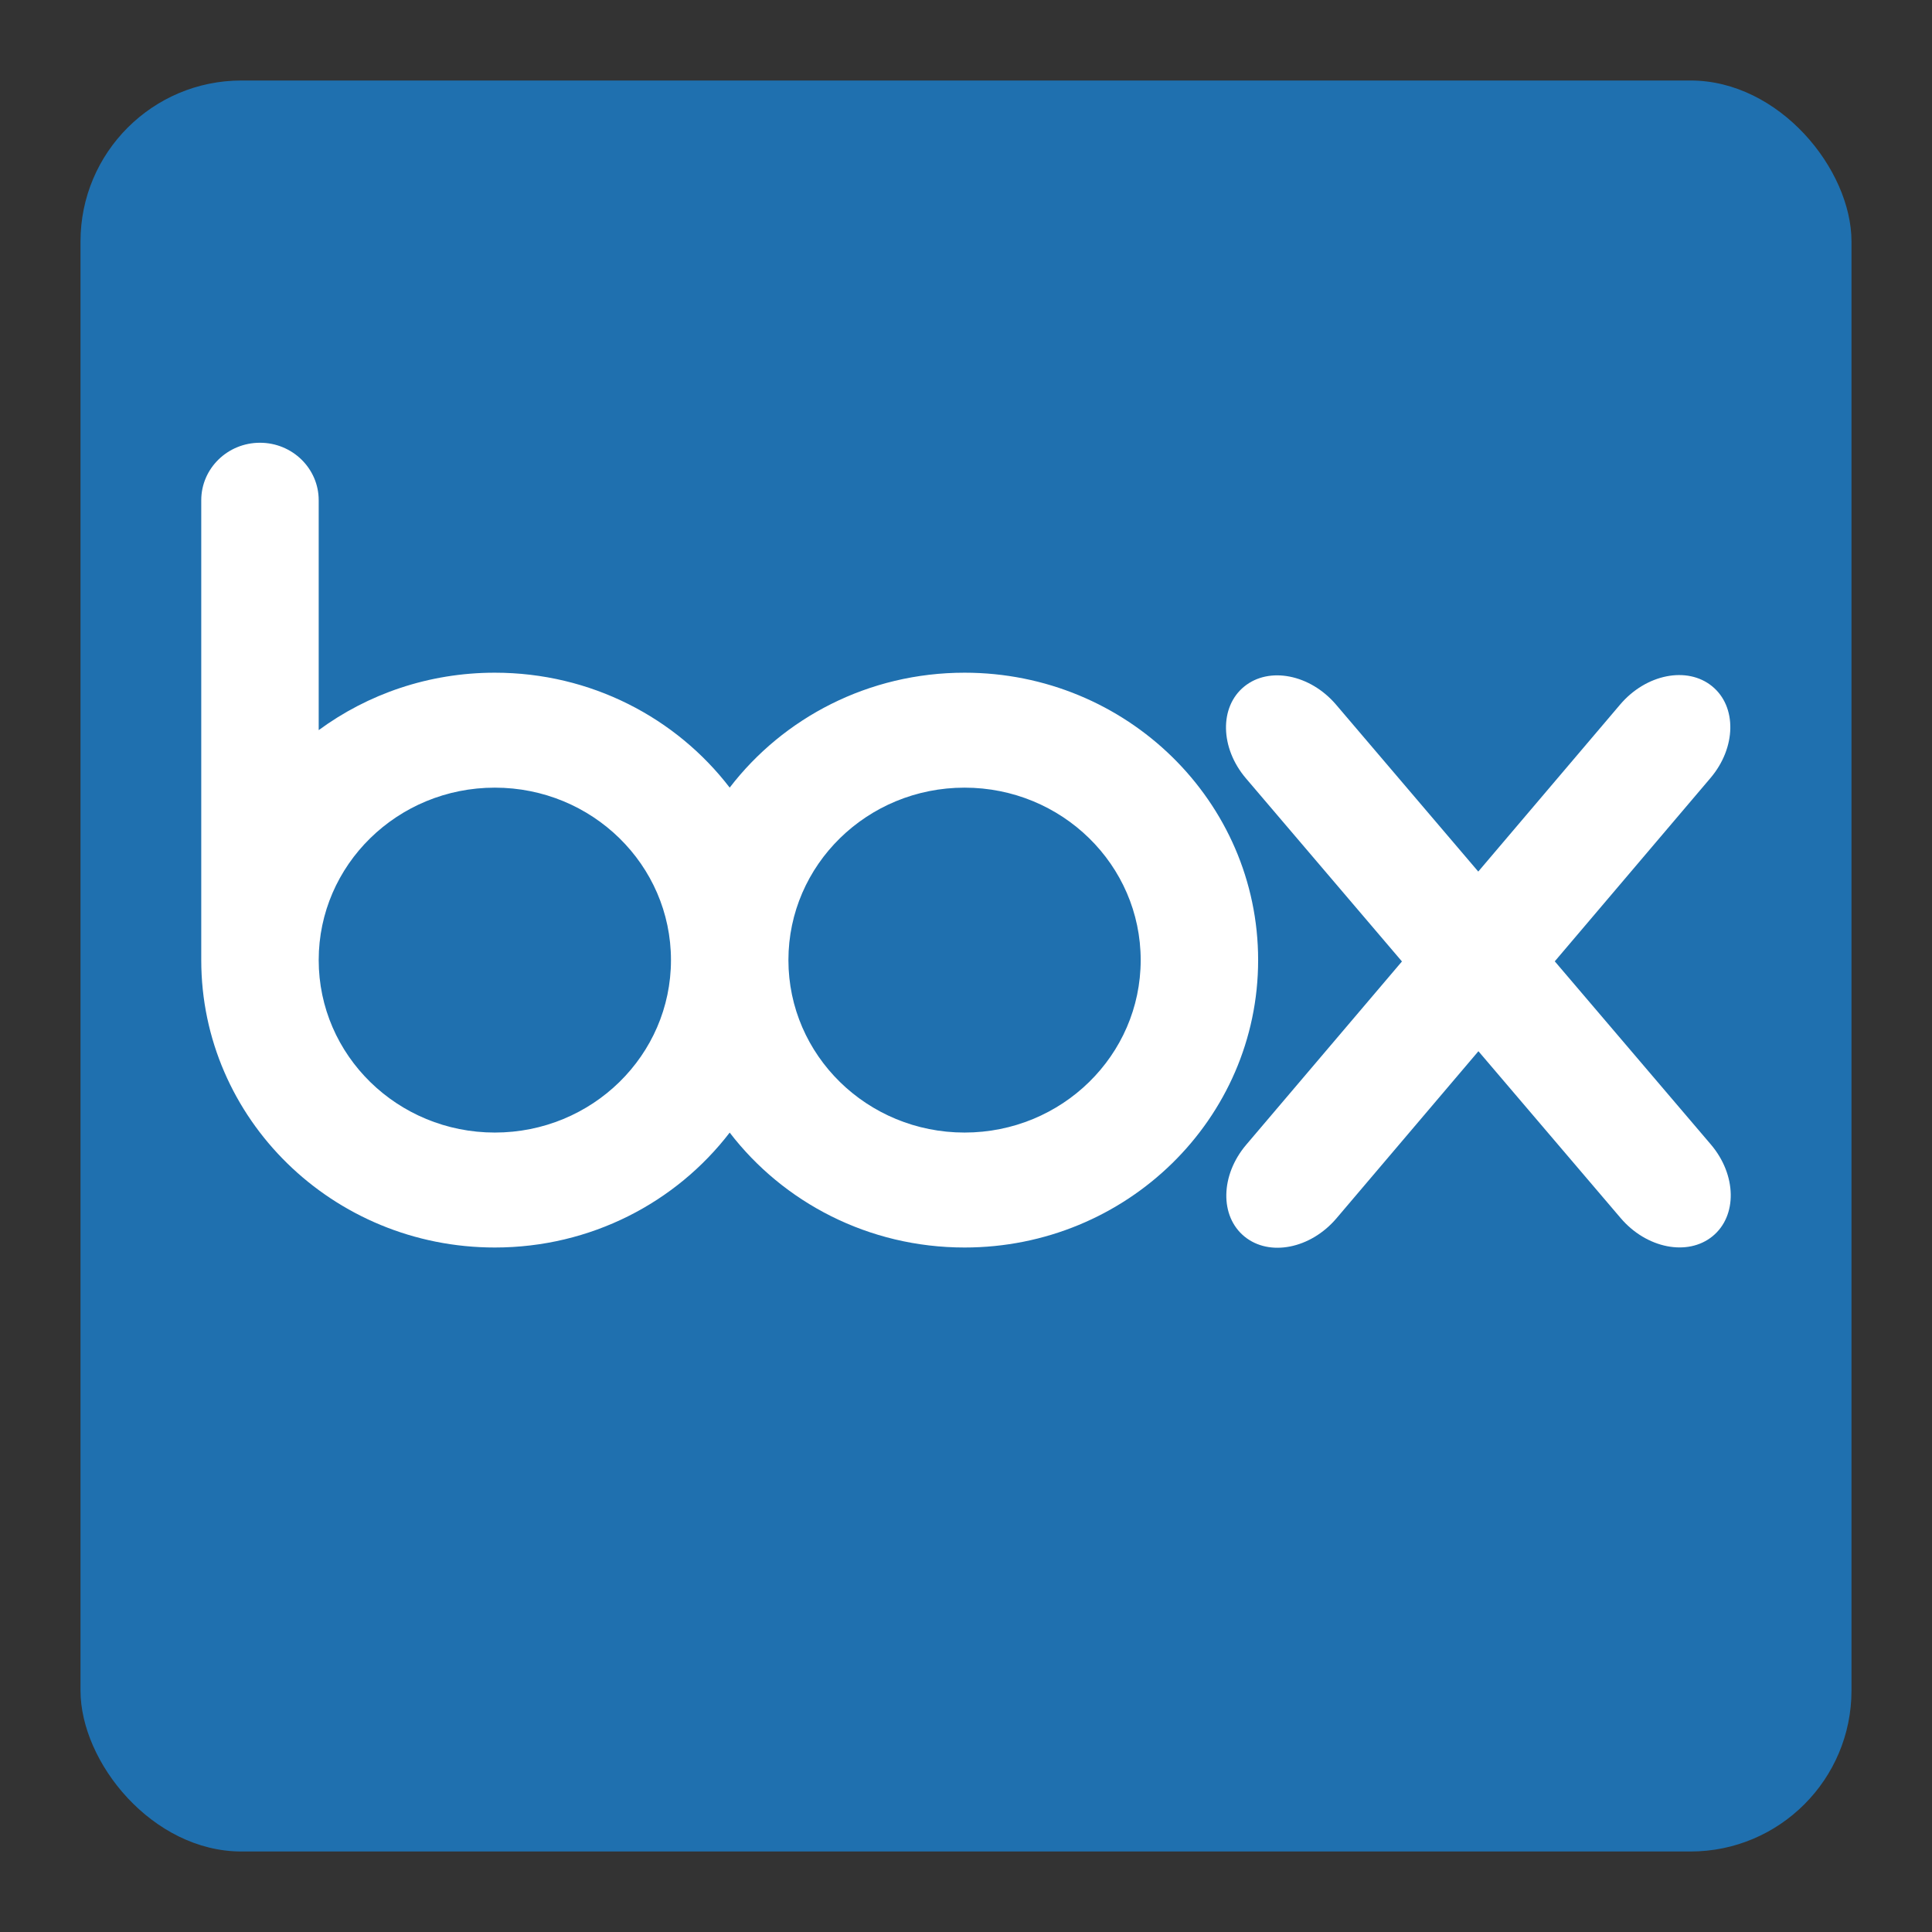
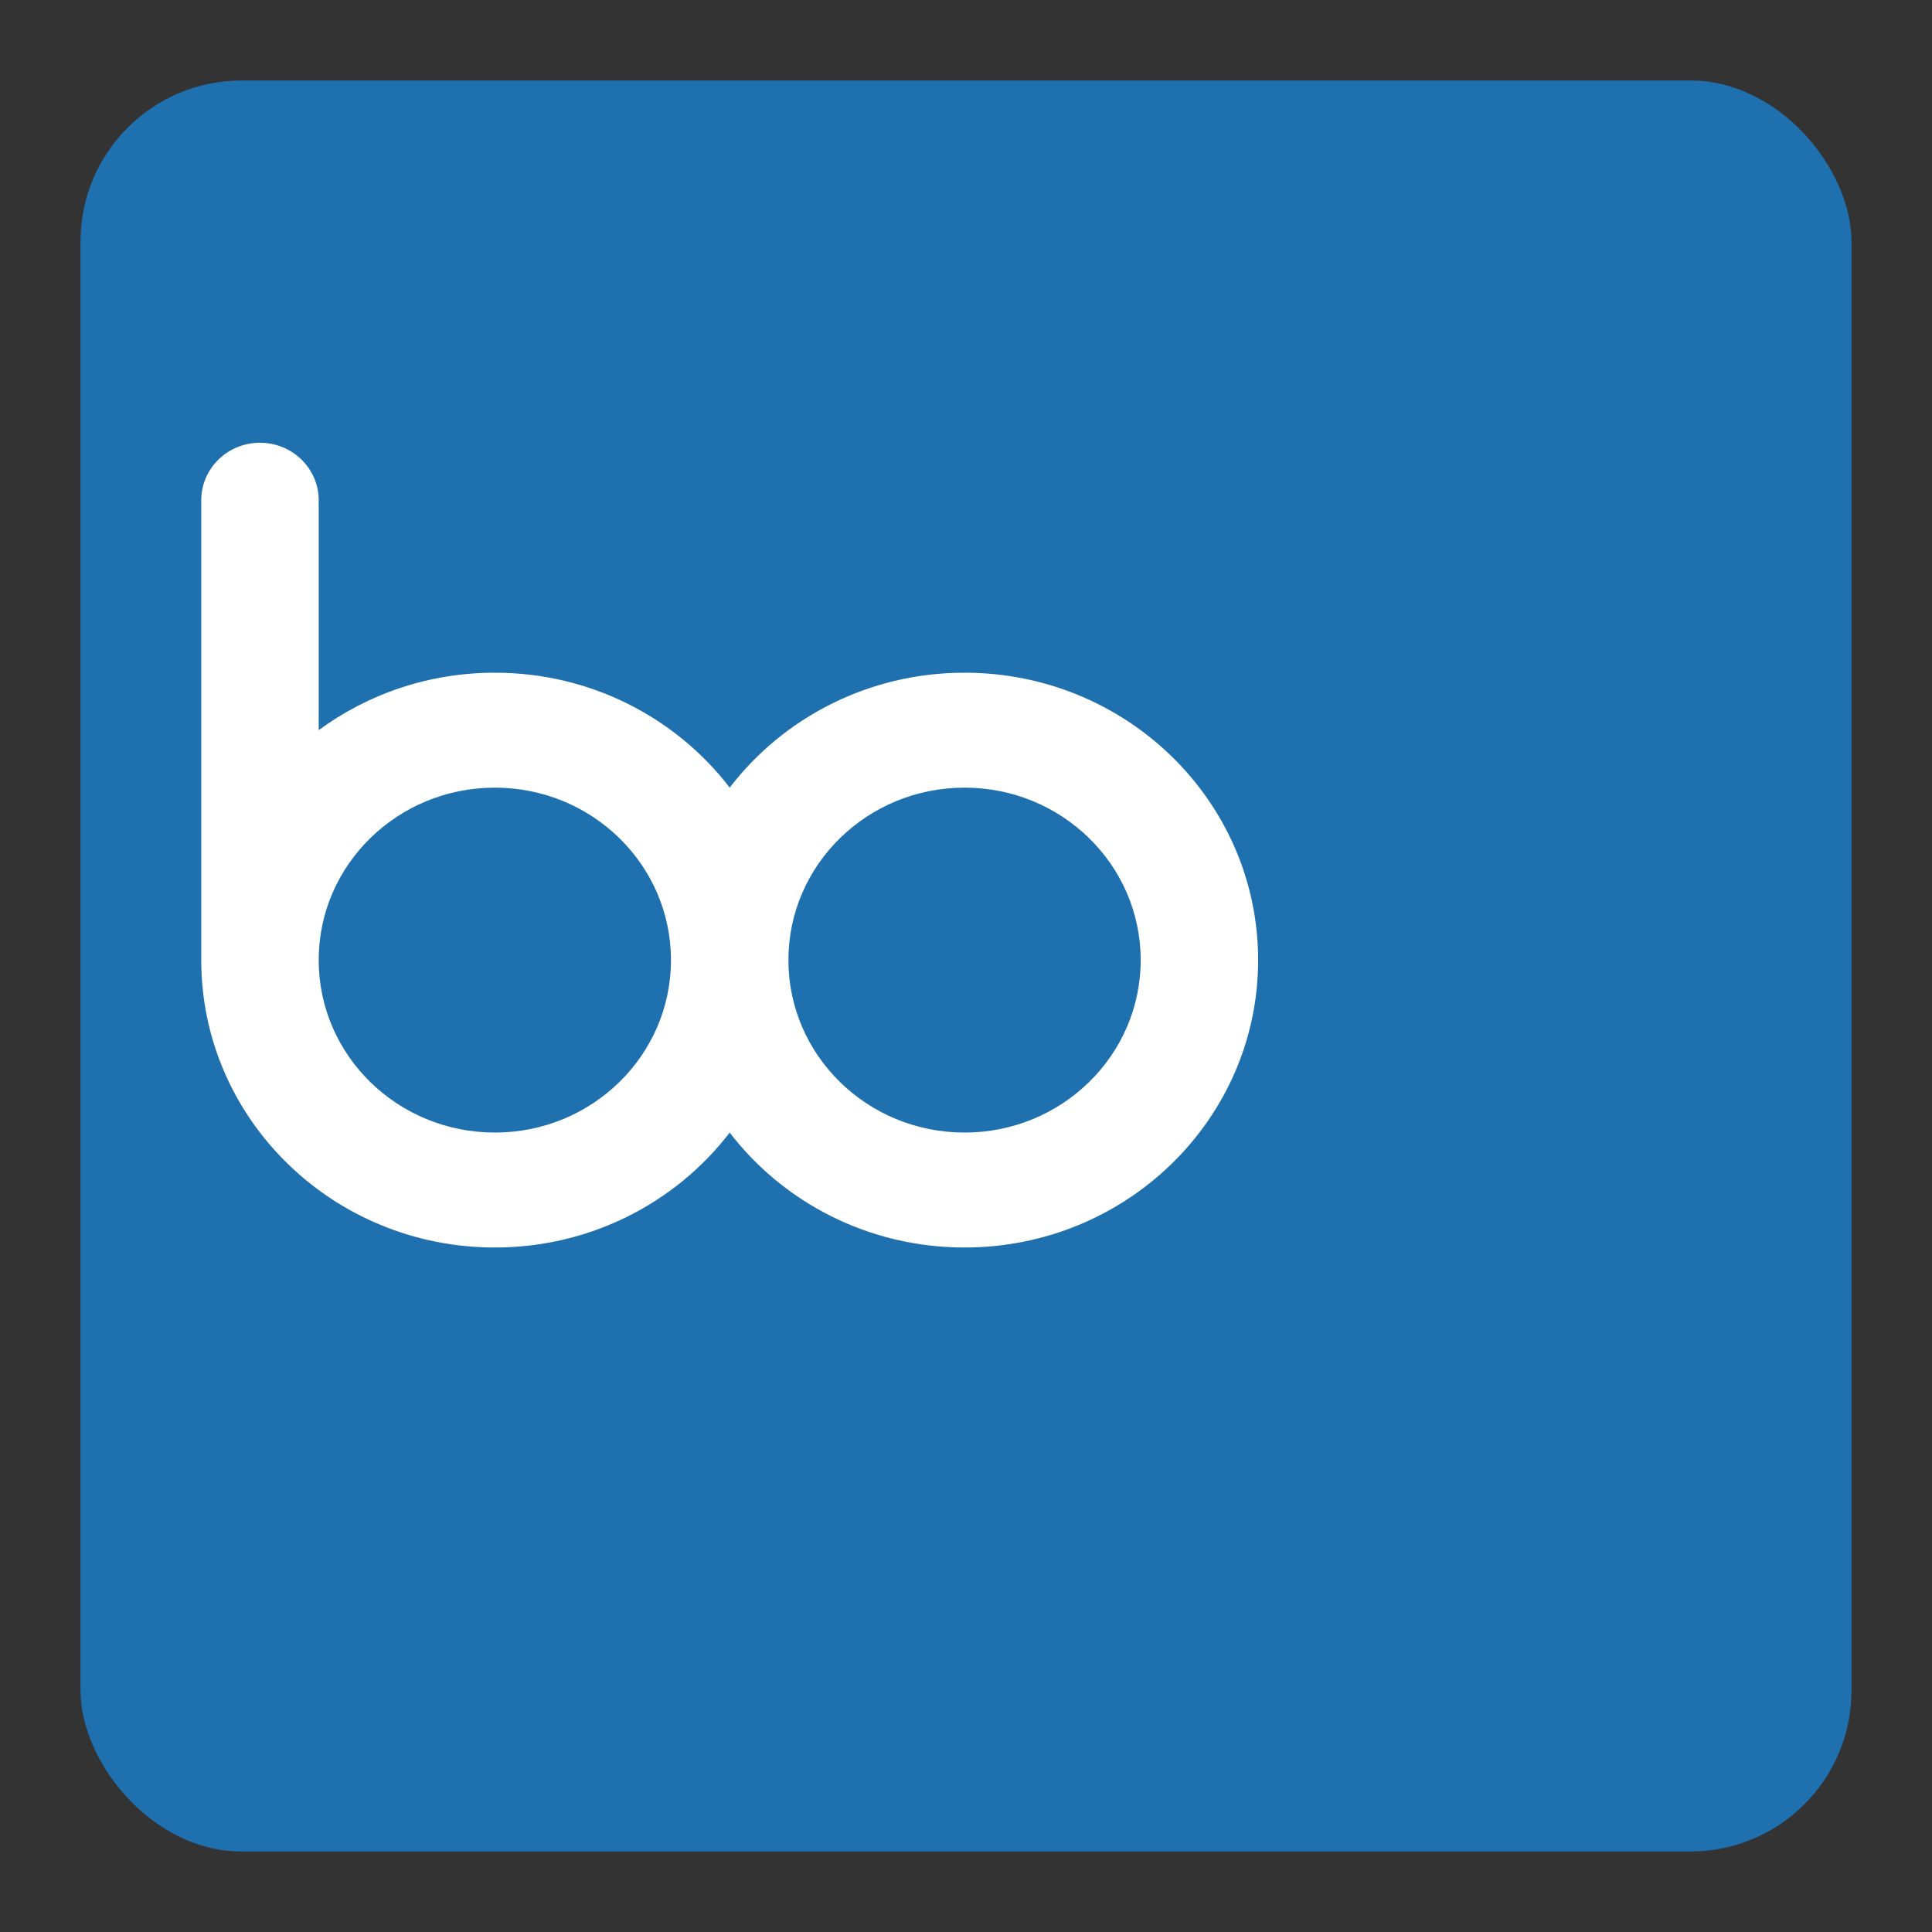
<svg xmlns="http://www.w3.org/2000/svg" width="48" height="48" viewBox="0 0 48 48" fill="none">
  <rect x="0" y="0" width="48" height="48" fill="#333333" stroke="none" />
  <rect x="2" y="2" width="44" height="44" rx="4" fill="#1F70AF" />
  <path fill-rule="evenodd" clip-rule="evenodd" d="M5 12.428C5 11.639 5.653 11 6.459 11C7.264 11 7.918 11.639 7.918 12.428V18.14C9.137 17.244 10.652 16.713 12.294 16.713C14.68 16.713 16.798 17.834 18.129 19.568C19.46 17.834 21.578 16.713 23.964 16.713C27.992 16.713 31.258 19.91 31.258 23.853C31.258 27.797 27.992 30.994 23.964 30.994C21.578 30.994 19.46 29.873 18.129 28.139C16.798 29.873 14.68 30.994 12.294 30.994C8.266 30.994 5 27.797 5 23.853V12.428ZM7.918 23.853C7.918 21.487 9.877 19.569 12.294 19.569C14.711 19.569 16.67 21.487 16.67 23.853C16.67 26.22 14.711 28.138 12.294 28.138C9.877 28.138 7.918 26.22 7.918 23.853ZM19.588 23.853C19.588 21.487 21.547 19.569 23.964 19.569C26.381 19.569 28.34 21.487 28.34 23.853C28.34 26.22 26.381 28.138 23.964 28.138C21.547 28.138 19.588 26.22 19.588 23.853Z" fill="white" />
-   <path d="M40.253 17.503C40.895 16.748 41.917 16.545 42.536 17.049C43.156 17.553 43.138 18.575 42.496 19.33L38.628 23.884L42.505 28.433C43.148 29.188 43.167 30.209 42.548 30.714C41.93 31.219 40.907 31.017 40.265 30.263L36.731 26.117L33.204 30.269C32.562 31.024 31.54 31.227 30.921 30.723C30.301 30.219 30.319 29.198 30.961 28.442L34.831 23.887L30.955 19.338C30.312 18.584 30.292 17.563 30.911 17.058C31.529 16.552 32.552 16.754 33.195 17.508L36.727 21.654L40.253 17.503Z" fill="white" />
</svg>